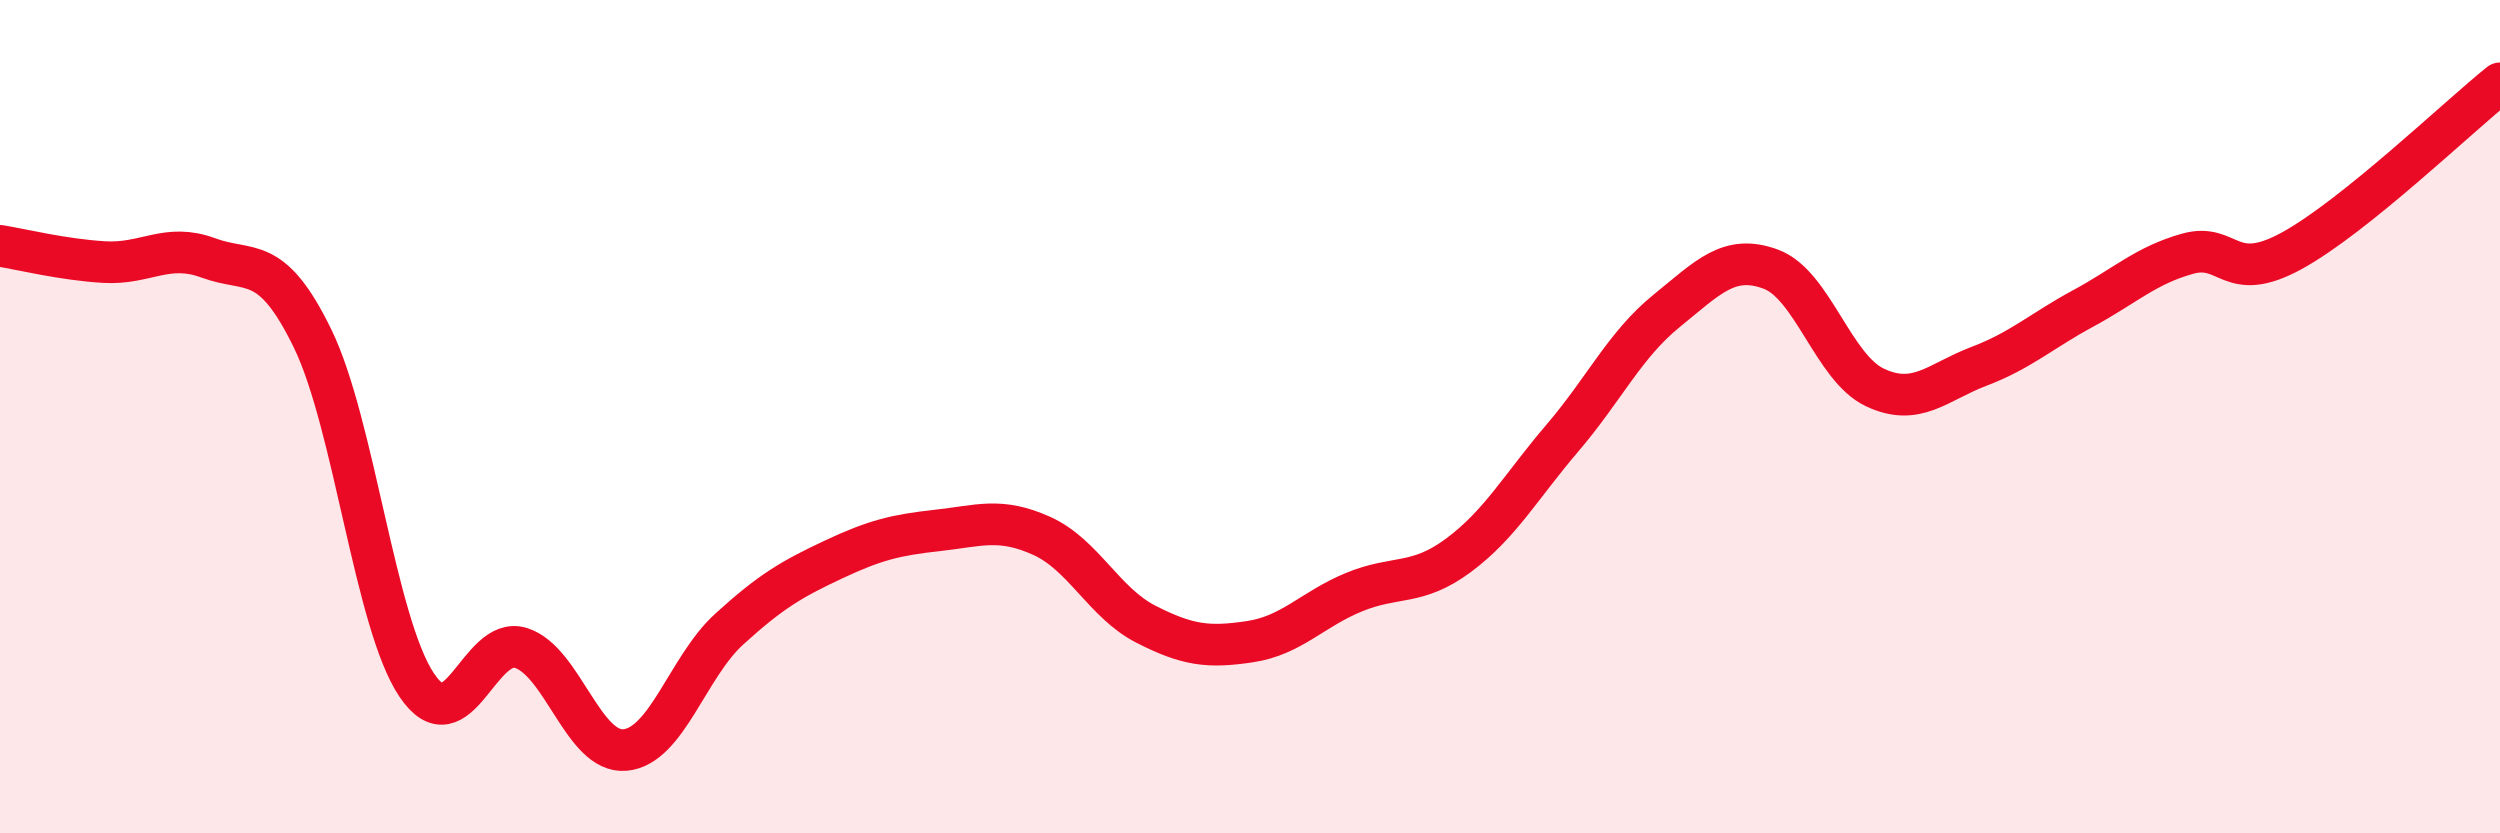
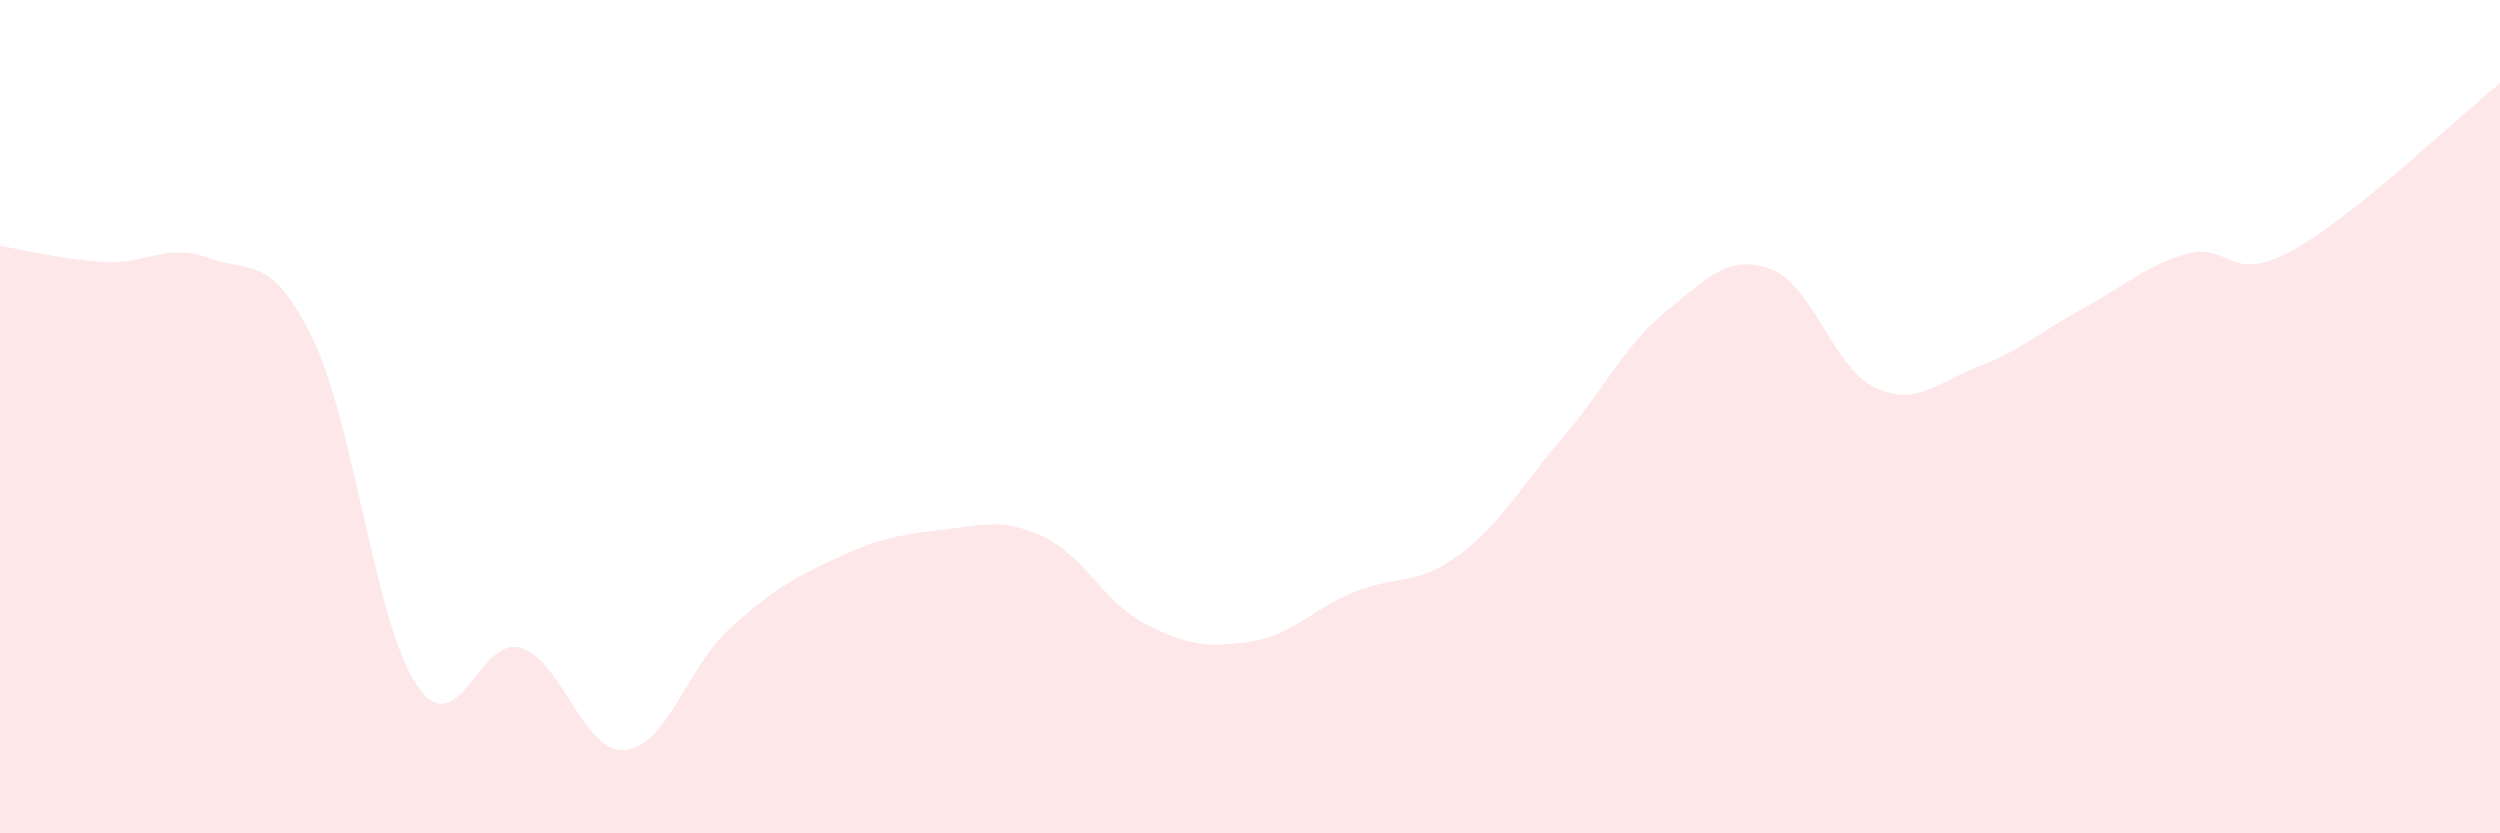
<svg xmlns="http://www.w3.org/2000/svg" width="60" height="20" viewBox="0 0 60 20">
  <path d="M 0,5.9 C 0.5,5.98 1.5,6.23 2.5,6.29 C 3.5,6.35 4,5.82 5,6.19 C 6,6.56 6.5,6.07 7.5,8.12 C 8.5,10.17 9,14.95 10,16.44 C 11,17.93 11.5,15.24 12.5,15.55 C 13.5,15.86 14,18.09 15,18 C 16,17.91 16.5,16.01 17.5,15.1 C 18.5,14.19 19,13.9 20,13.43 C 21,12.96 21.5,12.84 22.5,12.73 C 23.5,12.62 24,12.41 25,12.86 C 26,13.31 26.5,14.47 27.5,14.98 C 28.5,15.49 29,15.55 30,15.4 C 31,15.25 31.5,14.62 32.5,14.21 C 33.5,13.8 34,14.07 35,13.33 C 36,12.59 36.5,11.68 37.5,10.51 C 38.5,9.34 39,8.27 40,7.46 C 41,6.65 41.5,6.09 42.5,6.46 C 43.5,6.83 44,8.83 45,9.3 C 46,9.77 46.5,9.17 47.5,8.79 C 48.5,8.41 49,7.94 50,7.4 C 51,6.86 51.5,6.37 52.5,6.09 C 53.5,5.81 53.5,6.84 55,6.02 C 56.5,5.2 59,2.8 60,2L60 20L0 20Z" fill="#EB0A25" opacity="0.1" stroke-linecap="round" stroke-linejoin="round" />
-   <path d="M 0,5.9 C 0.5,5.98 1.5,6.23 2.5,6.29 C 3.5,6.35 4,5.82 5,6.19 C 6,6.56 6.5,6.07 7.5,8.12 C 8.5,10.17 9,14.95 10,16.44 C 11,17.93 11.5,15.24 12.5,15.55 C 13.5,15.86 14,18.09 15,18 C 16,17.91 16.5,16.01 17.5,15.1 C 18.5,14.19 19,13.9 20,13.43 C 21,12.96 21.5,12.84 22.5,12.73 C 23.5,12.62 24,12.41 25,12.86 C 26,13.31 26.5,14.47 27.5,14.98 C 28.5,15.49 29,15.55 30,15.4 C 31,15.25 31.5,14.62 32.5,14.21 C 33.5,13.8 34,14.07 35,13.33 C 36,12.59 36.5,11.68 37.5,10.51 C 38.5,9.34 39,8.27 40,7.46 C 41,6.65 41.5,6.09 42.5,6.46 C 43.5,6.83 44,8.83 45,9.3 C 46,9.77 46.5,9.17 47.5,8.79 C 48.5,8.41 49,7.94 50,7.4 C 51,6.86 51.5,6.37 52.5,6.09 C 53.5,5.81 53.5,6.84 55,6.02 C 56.5,5.2 59,2.8 60,2" stroke="#EB0A25" stroke-width="1" fill="none" stroke-linecap="round" stroke-linejoin="round" />
</svg>